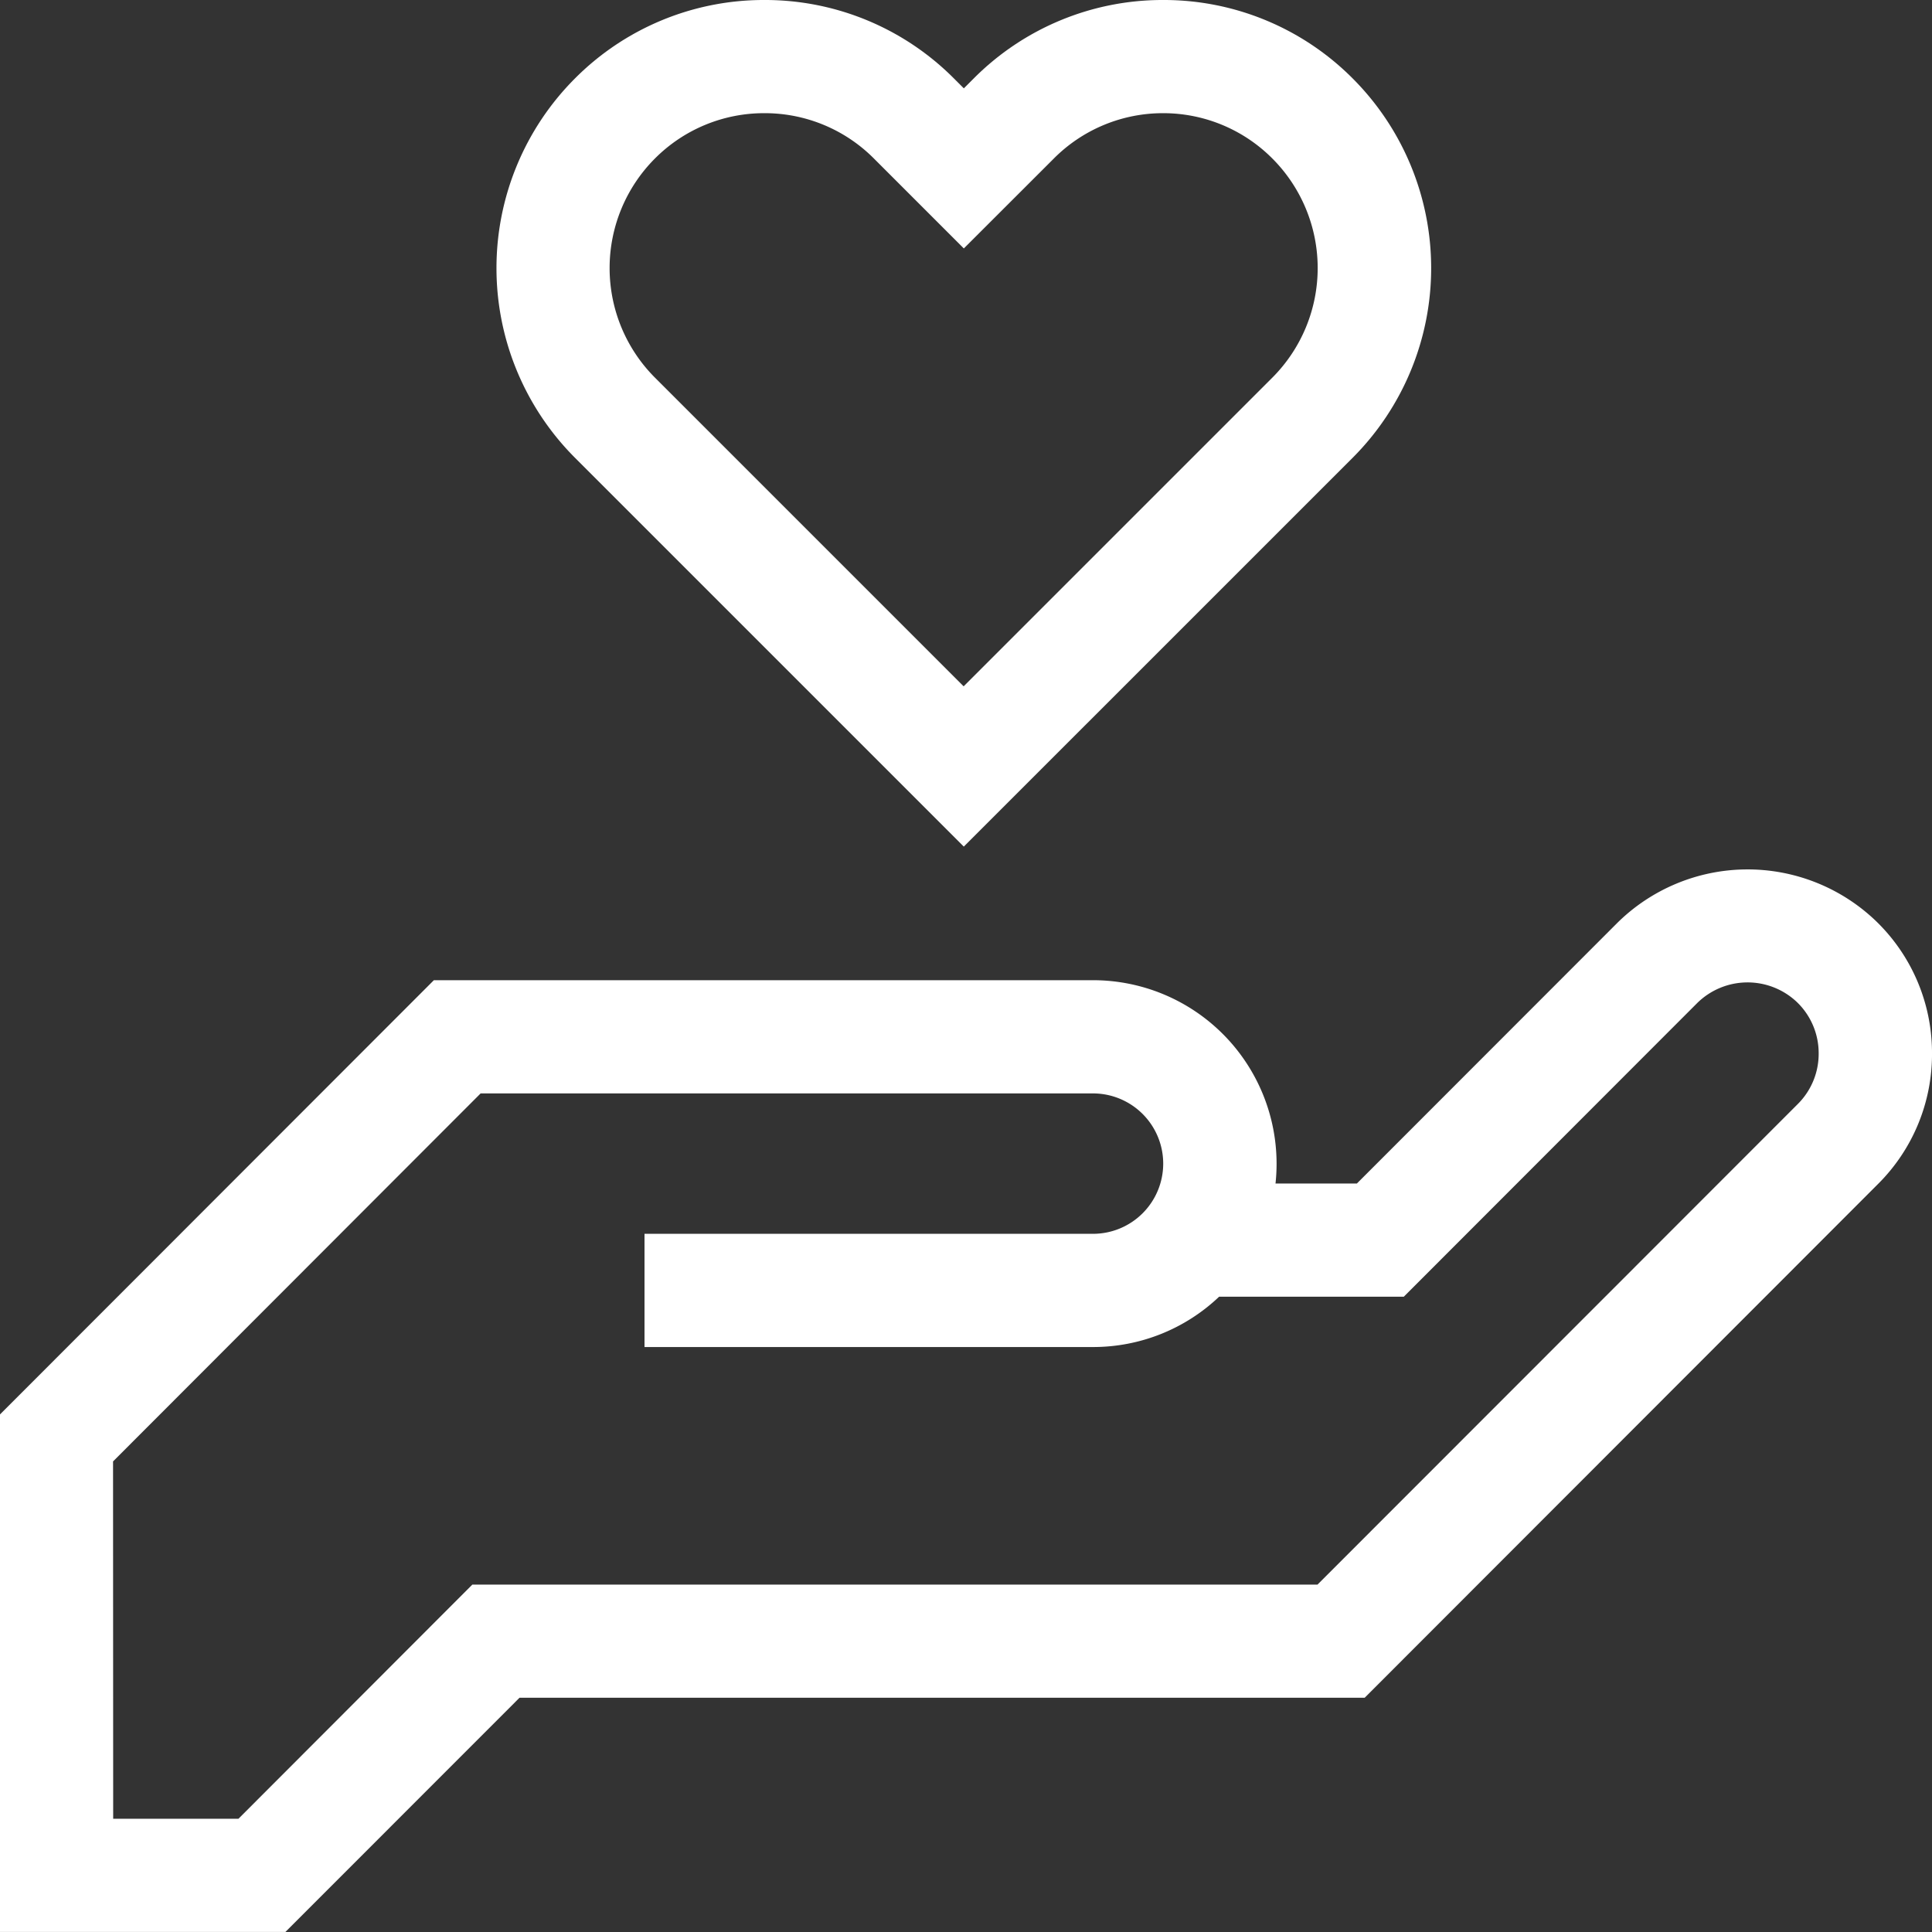
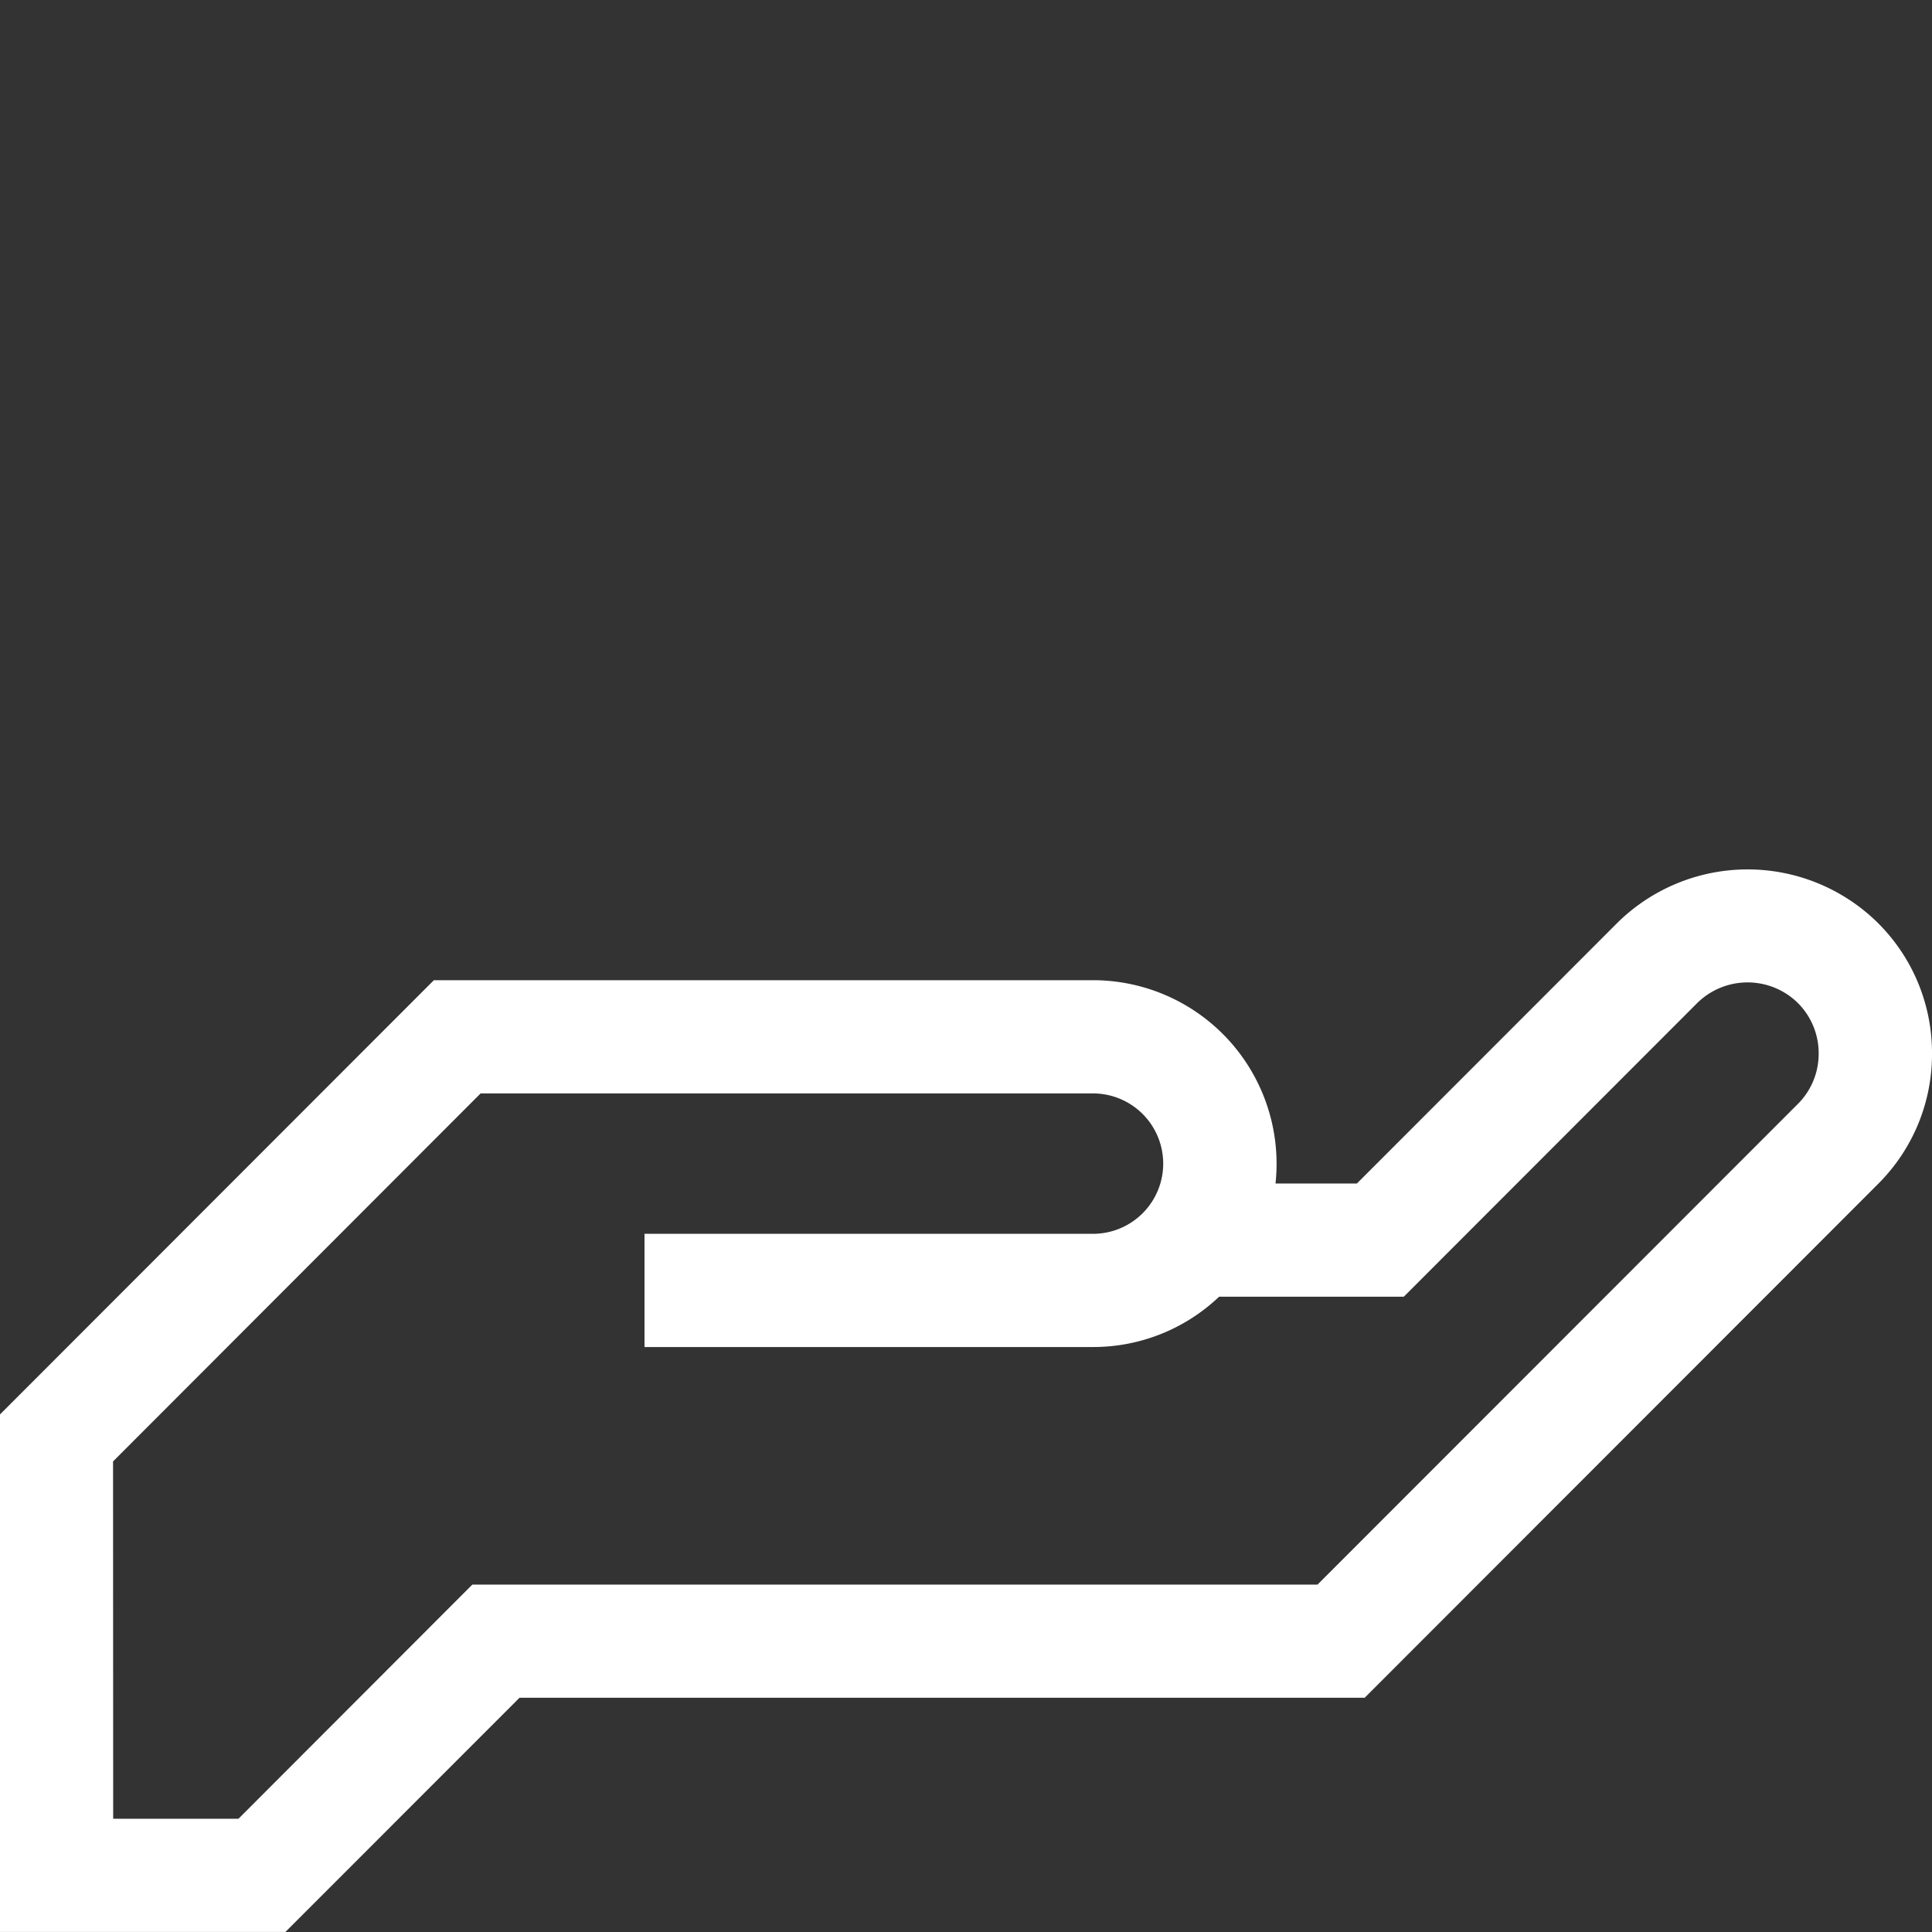
<svg xmlns="http://www.w3.org/2000/svg" width="61.949" height="61.949" viewBox="0 0 61.949 61.949">
  <rect x="0" y="0" width="61.949" height="61.949" fill="#333333" stroke="none" />
  <defs>
    <clipPath id="clip-path">
      <path id="path1605" d="M0-682.665H61.949v61.949H0Z" transform="translate(0 682.665)" fill="#fff" />
    </clipPath>
  </defs>
  <g id="g1599" transform="translate(0 682.665)">
    <g id="g1601" transform="translate(0 -682.665)">
      <g id="g1603" transform="translate(0 0)" clip-path="url(#clip-path)">
        <g id="g1609" transform="translate(0 27.879)">
          <path id="path1611" d="M-218.639-114.7h-9.151v-16.595l13.912-13.923h21.143a5.886,5.886,0,0,1,5.878,5.881,5.921,5.921,0,0,1-.034.638h2.609l8.345-8.351a5.945,5.945,0,0,1,8.274-.089,5.874,5.874,0,0,1,1.822,4.209,5.874,5.874,0,0,1-1.731,4.247l-16.46,16.473h-27.1Zm-5.522-3.63h4.017l7.5-7.509h27.1l15.4-15.409a2.272,2.272,0,0,0,.669-1.643,2.271,2.271,0,0,0-.7-1.628,2.3,2.3,0,0,0-3.195.034l-9.408,9.416H-188.7a5.856,5.856,0,0,1-4.04,1.613h-14.384v-3.63h14.384a2.252,2.252,0,0,0,2.248-2.251,2.252,2.252,0,0,0-2.248-2.251h-19.639l-11.786,11.8Z" transform="translate(227.79 148.769)" fill="#fff" />
        </g>
        <g id="g1613" transform="translate(15.92 0)">
-           <path id="path1615" d="M-279.835-41.887a8.54,8.54,0,0,1,6.078,2.518l.315.315.315-.315a8.54,8.54,0,0,1,6.078-2.518,8.54,8.54,0,0,1,6.078,2.518,8.606,8.606,0,0,1,0,12.157l-12.472,12.471-12.471-12.471a8.606,8.606,0,0,1,0-12.157A8.54,8.54,0,0,1-279.835-41.887Zm6.393,7.966-2.882-2.882a4.933,4.933,0,0,0-3.512-1.455,4.934,4.934,0,0,0-3.512,1.455,4.972,4.972,0,0,0,0,7.023l9.9,9.9,9.9-9.9a4.972,4.972,0,0,0,0-7.023,4.934,4.934,0,0,0-3.512-1.455A4.934,4.934,0,0,0-270.56-36.8Z" transform="translate(288.427 41.887)" fill="#fff" />
-         </g>
+           </g>
      </g>
    </g>
  </g>
</svg>